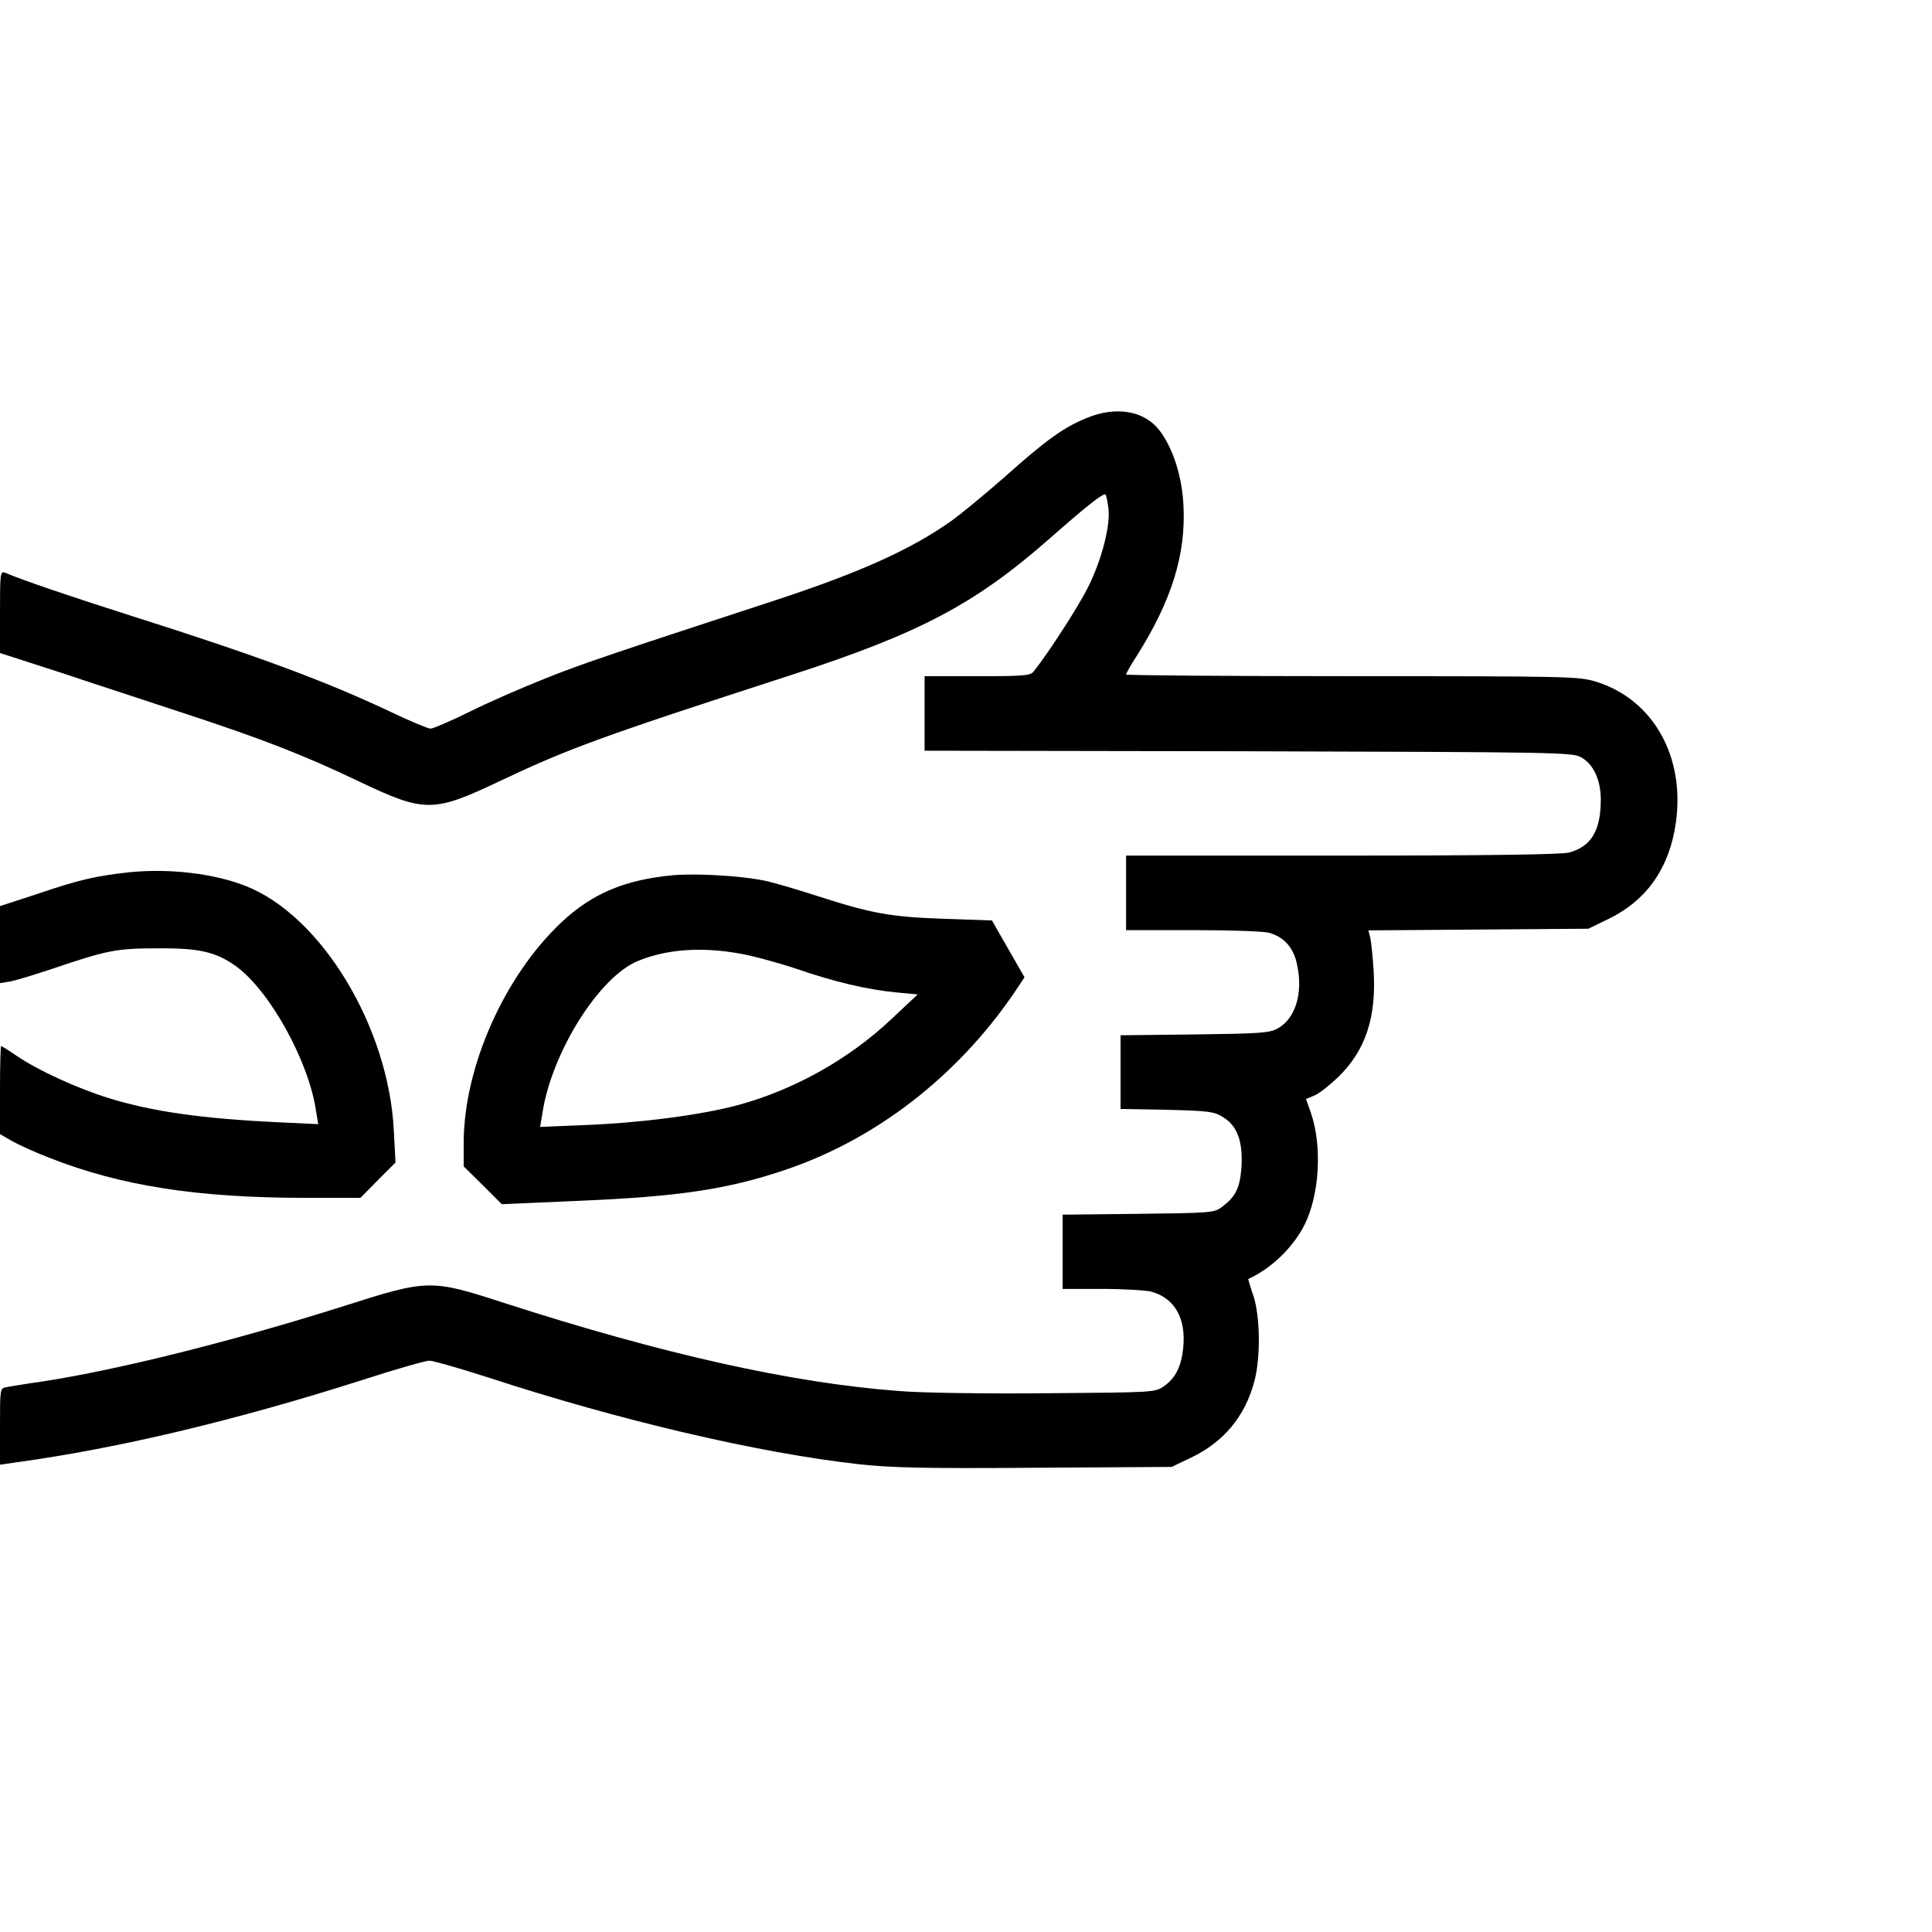
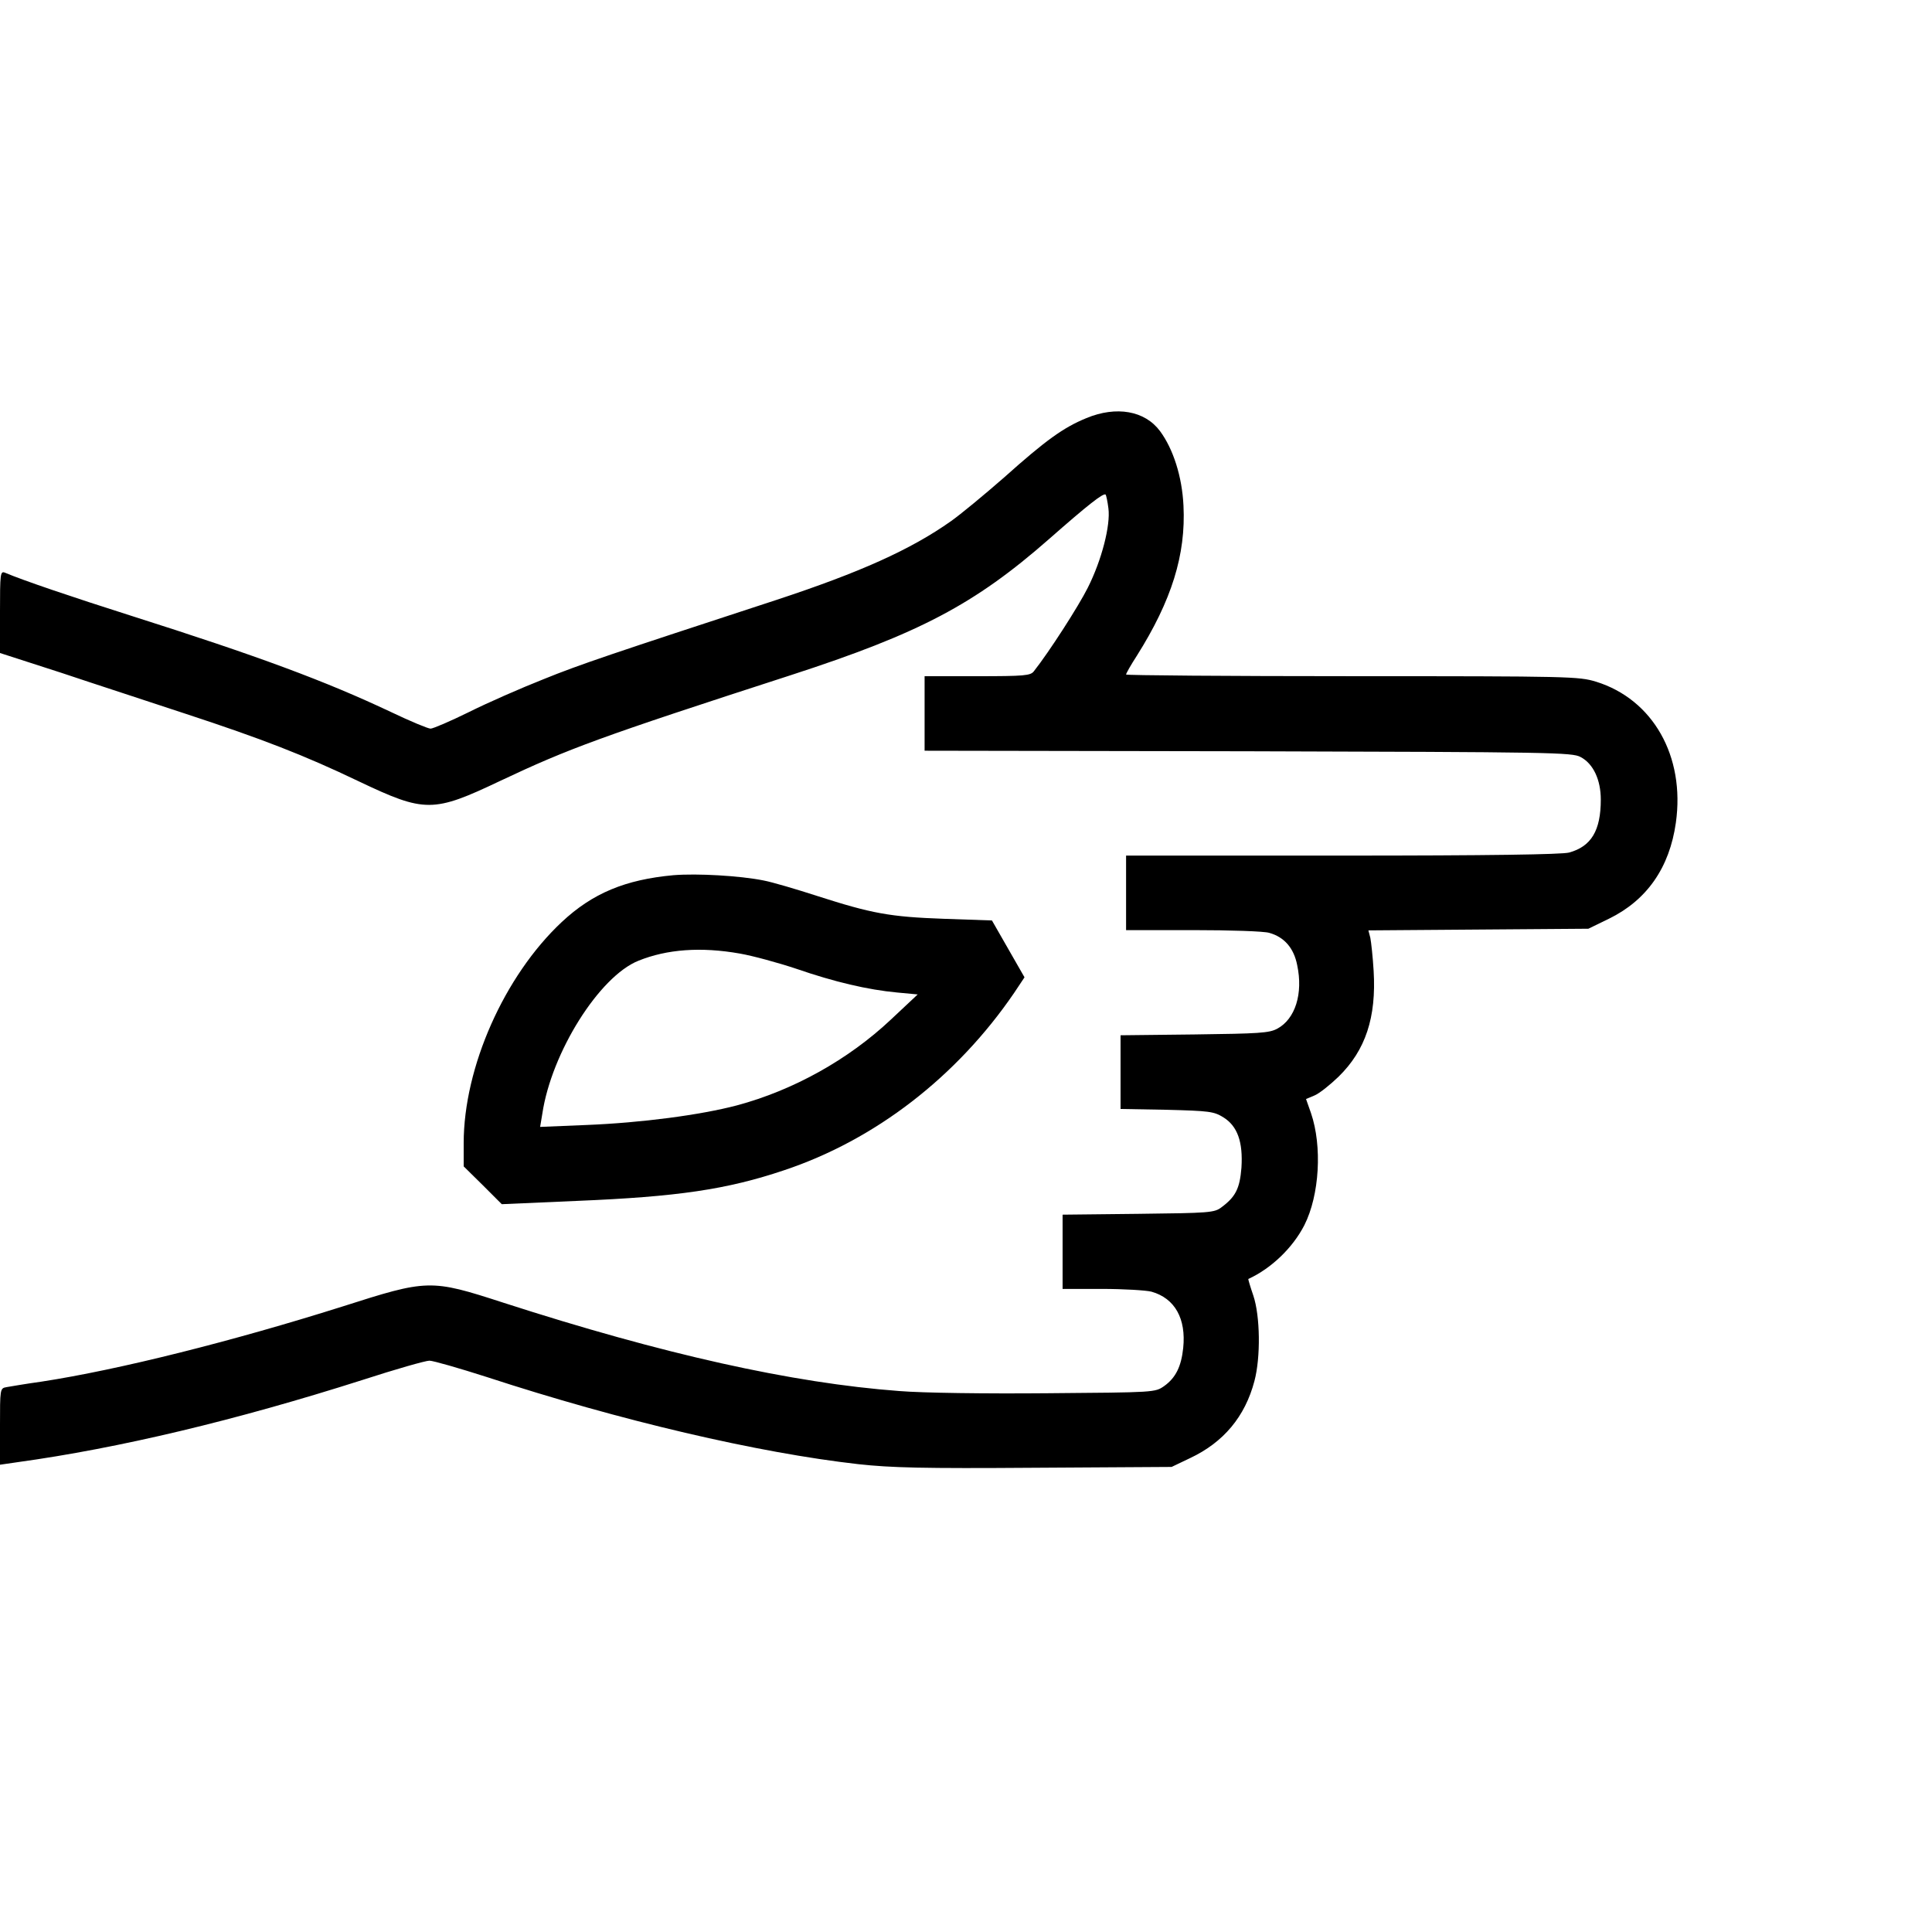
<svg xmlns="http://www.w3.org/2000/svg" version="1.0" width="700pt" height="700pt" viewBox="0 0 700 700" preserveAspectRatio="xMidYMid meet">
  <g transform="translate(0,700) scale(0.1,-0.1)" fill="#000000" stroke="none">
    <path d="M3936 5485 c-83 -34 -147 -80 -298 -215 -72 -63 -158 -134 -192 -158 -147 -104 -331 -186 -631 -285 -602 -197 -713 -234 -846 -288 -81 -32 -202 -85 -270 -119 -67 -33 -130 -60 -139 -60 -9 0 -74 27 -143 60 -237 112 -479 202 -942 349 -214 68 -391 128 -457 156 -17 7 -18 -4 -18 -142 l0 -149 223 -72 c122 -41 326 -107 452 -149 271 -89 427 -149 625 -244 240 -114 269 -114 513 2 248 117 361 159 1053 383 465 151 665 256 935 493 141 124 197 168 205 161 2 -3 7 -25 10 -50 8 -61 -24 -187 -75 -288 -33 -66 -139 -231 -195 -302 -12 -16 -34 -18 -205 -18 l-191 0 0 -135 0 -135 1173 -2 c1100 -3 1174 -4 1204 -21 46 -24 73 -83 73 -154 0 -113 -35 -170 -115 -192 -27 -7 -290 -11 -822 -11 l-783 0 0 -135 0 -135 243 0 c133 0 258 -4 276 -10 54 -15 89 -55 101 -117 22 -103 -7 -195 -72 -230 -29 -16 -66 -18 -300 -21 l-268 -3 0 -134 0 -133 168 -3 c153 -4 170 -6 204 -27 52 -32 72 -90 66 -183 -6 -75 -21 -105 -72 -143 -26 -20 -43 -21 -302 -24 l-274 -3 0 -135 0 -134 143 0 c78 0 159 -5 179 -10 85 -24 126 -98 115 -204 -7 -67 -27 -108 -69 -138 -33 -23 -33 -23 -423 -26 -225 -2 -452 1 -537 8 -388 29 -855 133 -1434 320 -265 86 -274 85 -584 -14 -396 -125 -809 -229 -1090 -272 -58 -8 -115 -18 -127 -20 -23 -4 -23 -7 -23 -143 l0 -138 62 9 c370 51 793 152 1251 298 120 39 229 70 243 70 13 0 107 -27 207 -59 486 -159 984 -275 1347 -316 119 -13 234 -16 640 -13 l495 3 67 32 c121 57 199 150 233 279 23 86 21 236 -4 310 -11 32 -19 59 -18 60 83 38 161 113 203 195 55 109 65 286 24 406 l-18 51 31 13 c17 7 56 38 87 68 98 96 137 215 127 383 -3 51 -9 105 -12 120 l-7 27 398 3 399 3 76 37 c136 67 218 184 241 347 34 241 -83 447 -289 511 -63 19 -91 20 -884 20 -450 0 -819 3 -819 6 0 4 17 34 39 68 126 200 178 366 169 544 -5 105 -37 205 -85 270 -55 74 -158 92 -267 47z" />
-     <path d="M472 3840 c-121 -13 -181 -26 -334 -78 l-138 -45 0 -140 0 -139 38 6 c20 4 89 25 152 46 201 68 232 74 385 74 151 1 210 -14 283 -67 121 -90 261 -343 287 -522 l8 -48 -149 7 c-270 13 -450 38 -609 87 -113 35 -254 99 -334 153 -29 20 -55 36 -57 36 -2 0 -4 -72 -4 -160 l0 -159 43 -25 c23 -13 84 -41 136 -61 256 -101 535 -145 926 -145 l201 0 63 64 64 64 -6 114 c-18 376 -262 780 -537 888 -115 45 -273 64 -418 50z" />
    <path d="M2440 3829 c-174 -16 -293 -65 -405 -170 -208 -195 -355 -526 -355 -801 l0 -84 69 -68 69 -69 274 12 c362 15 541 41 749 111 330 110 626 339 833 642 l38 57 -59 103 -59 103 -174 6 c-196 7 -261 19 -460 83 -74 24 -162 50 -194 56 -85 17 -239 26 -326 19z m241 -284 c46 -8 138 -33 204 -55 139 -48 259 -76 365 -86 l75 -7 -97 -91 c-154 -145 -353 -256 -558 -311 -133 -35 -346 -63 -544 -71 l-169 -7 8 48 c33 221 206 497 348 554 104 42 227 51 368 26z" />
  </g>
</svg>